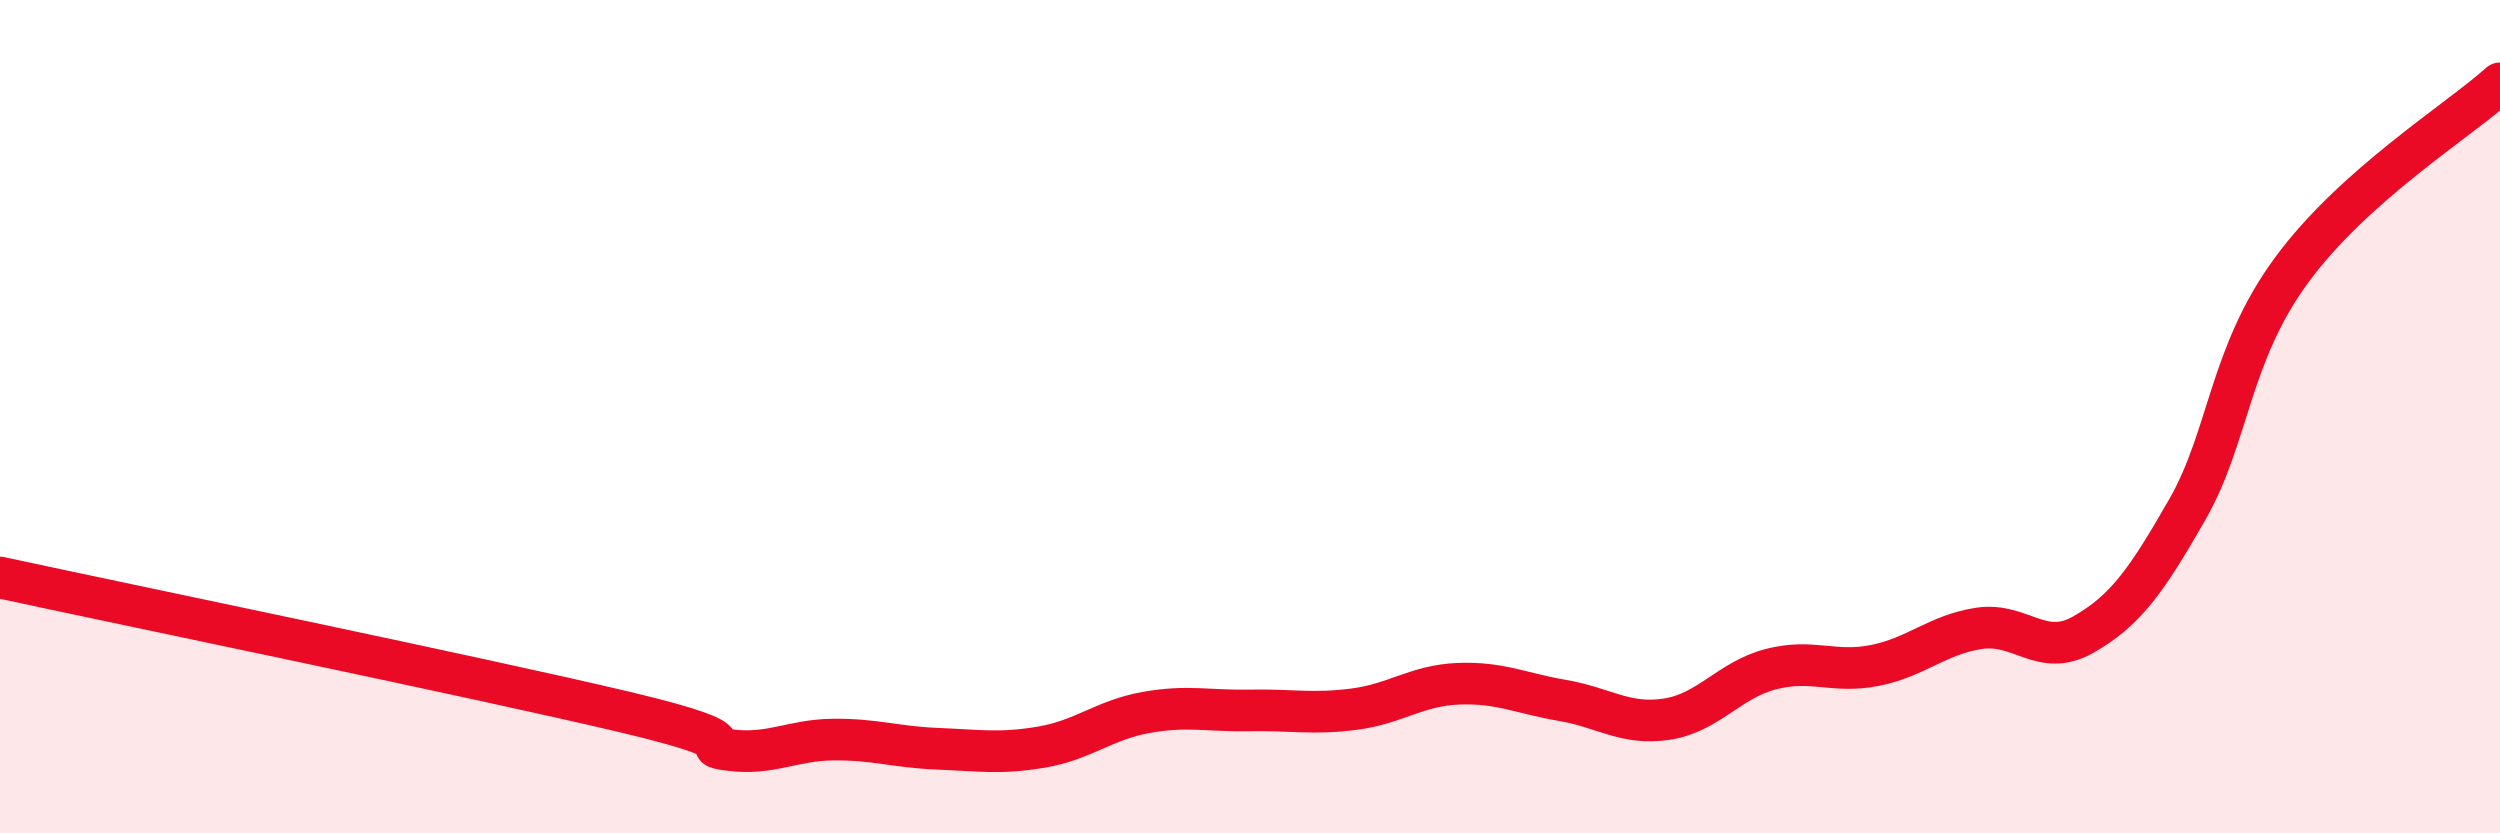
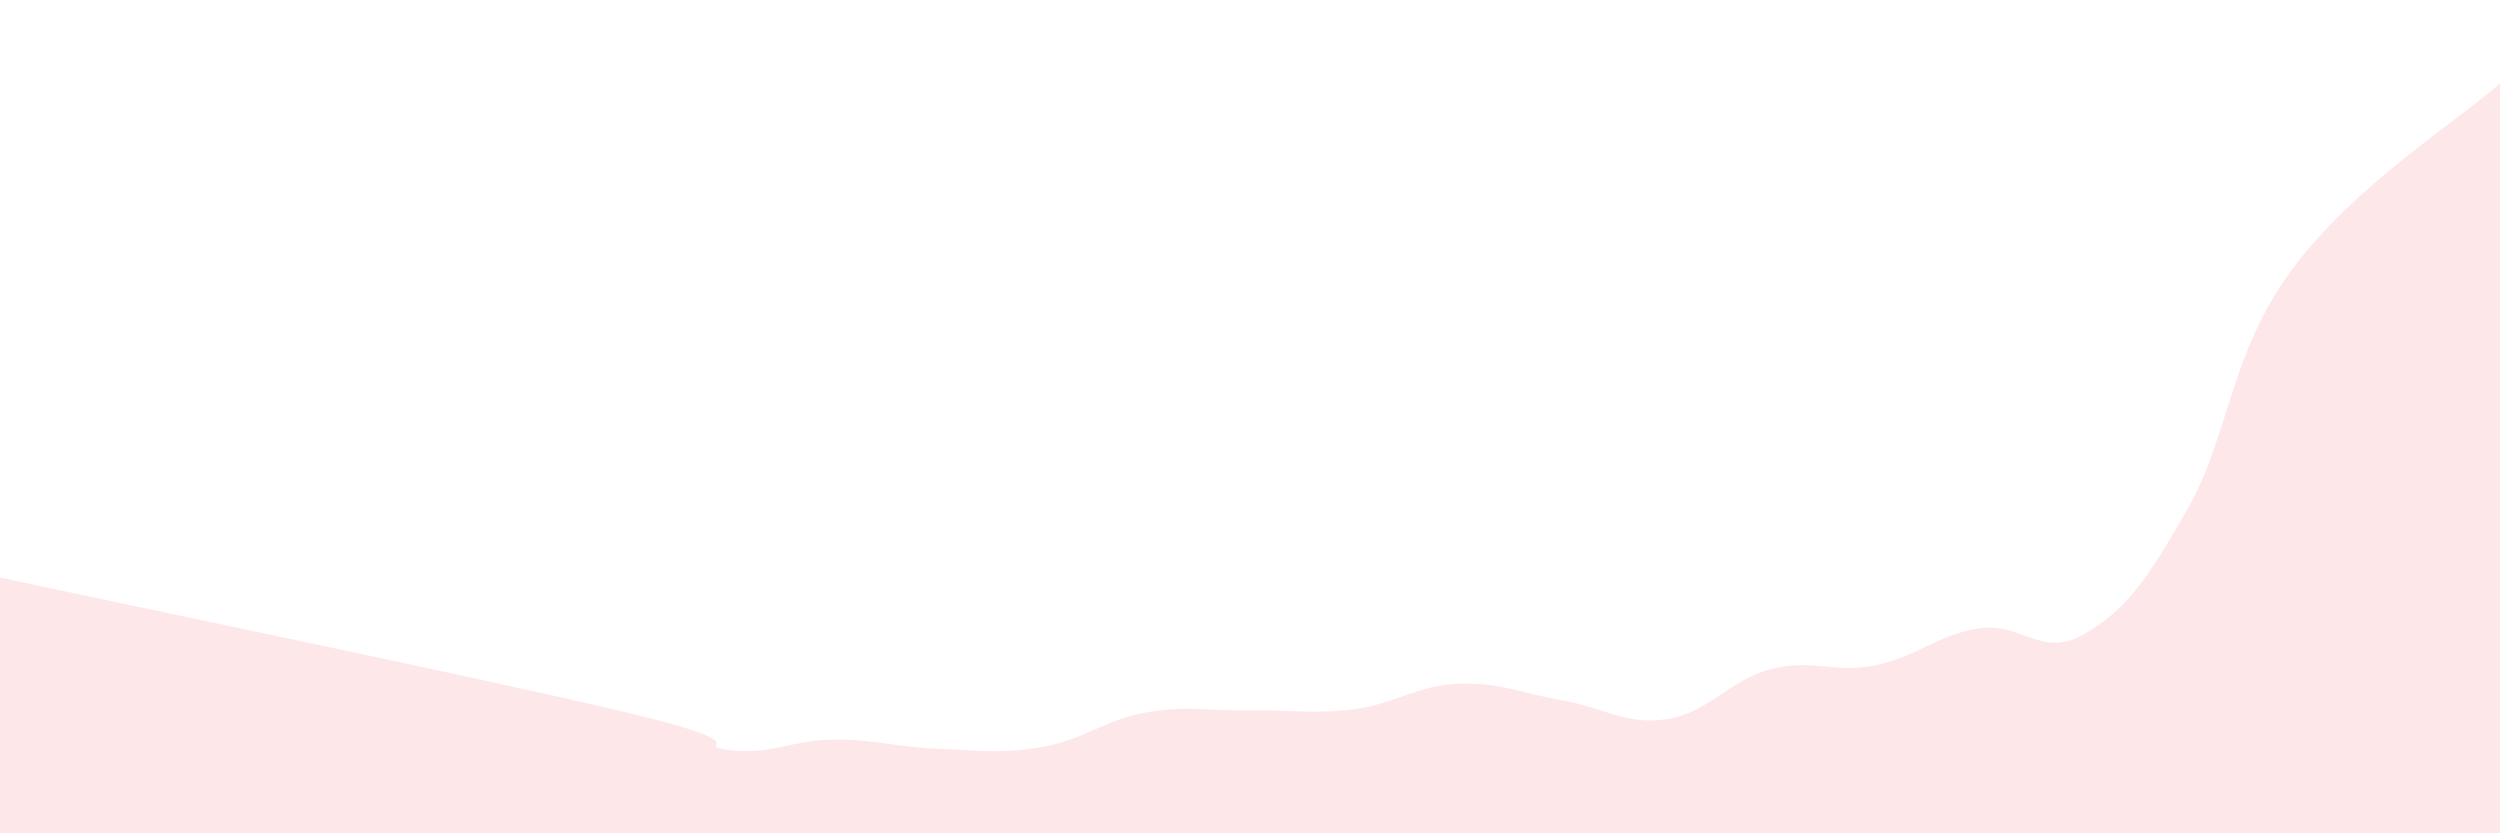
<svg xmlns="http://www.w3.org/2000/svg" width="60" height="20" viewBox="0 0 60 20">
  <path d="M 0,13.86 C 3,14.51 11.5,16.26 15,17.09 C 18.5,17.92 16.5,17.87 17.5,18 C 18.5,18.13 19,17.76 20,17.75 C 21,17.74 21.5,17.93 22.5,17.97 C 23.5,18.01 24,18.1 25,17.93 C 26,17.76 26.5,17.28 27.5,17.1 C 28.5,16.92 29,17.07 30,17.05 C 31,17.03 31.5,17.15 32.5,17.02 C 33.5,16.89 34,16.45 35,16.41 C 36,16.37 36.5,16.64 37.5,16.81 C 38.5,16.98 39,17.41 40,17.26 C 41,17.11 41.5,16.32 42.5,16.06 C 43.5,15.8 44,16.17 45,15.97 C 46,15.77 46.5,15.23 47.5,15.08 C 48.5,14.93 49,15.8 50,15.23 C 51,14.66 51.5,13.97 52.5,12.22 C 53.5,10.47 53.5,8.52 55,6.48 C 56.5,4.44 59,2.9 60,2L60 20L0 20Z" fill="#EB0A25" opacity="0.1" stroke-linecap="round" stroke-linejoin="round" />
-   <path d="M 0,13.86 C 3,14.51 11.5,16.26 15,17.09 C 18.5,17.92 16.5,17.87 17.5,18 C 18.5,18.13 19,17.76 20,17.75 C 21,17.74 21.5,17.93 22.5,17.97 C 23.5,18.01 24,18.1 25,17.93 C 26,17.76 26.5,17.28 27.5,17.1 C 28.5,16.92 29,17.07 30,17.05 C 31,17.03 31.5,17.15 32.5,17.02 C 33.5,16.89 34,16.45 35,16.41 C 36,16.37 36.5,16.64 37.5,16.81 C 38.5,16.98 39,17.41 40,17.26 C 41,17.11 41.5,16.32 42.5,16.06 C 43.5,15.8 44,16.17 45,15.97 C 46,15.77 46.5,15.23 47.5,15.08 C 48.5,14.93 49,15.8 50,15.23 C 51,14.66 51.5,13.97 52.5,12.22 C 53.5,10.47 53.5,8.52 55,6.48 C 56.5,4.44 59,2.9 60,2" stroke="#EB0A25" stroke-width="1" fill="none" stroke-linecap="round" stroke-linejoin="round" />
</svg>